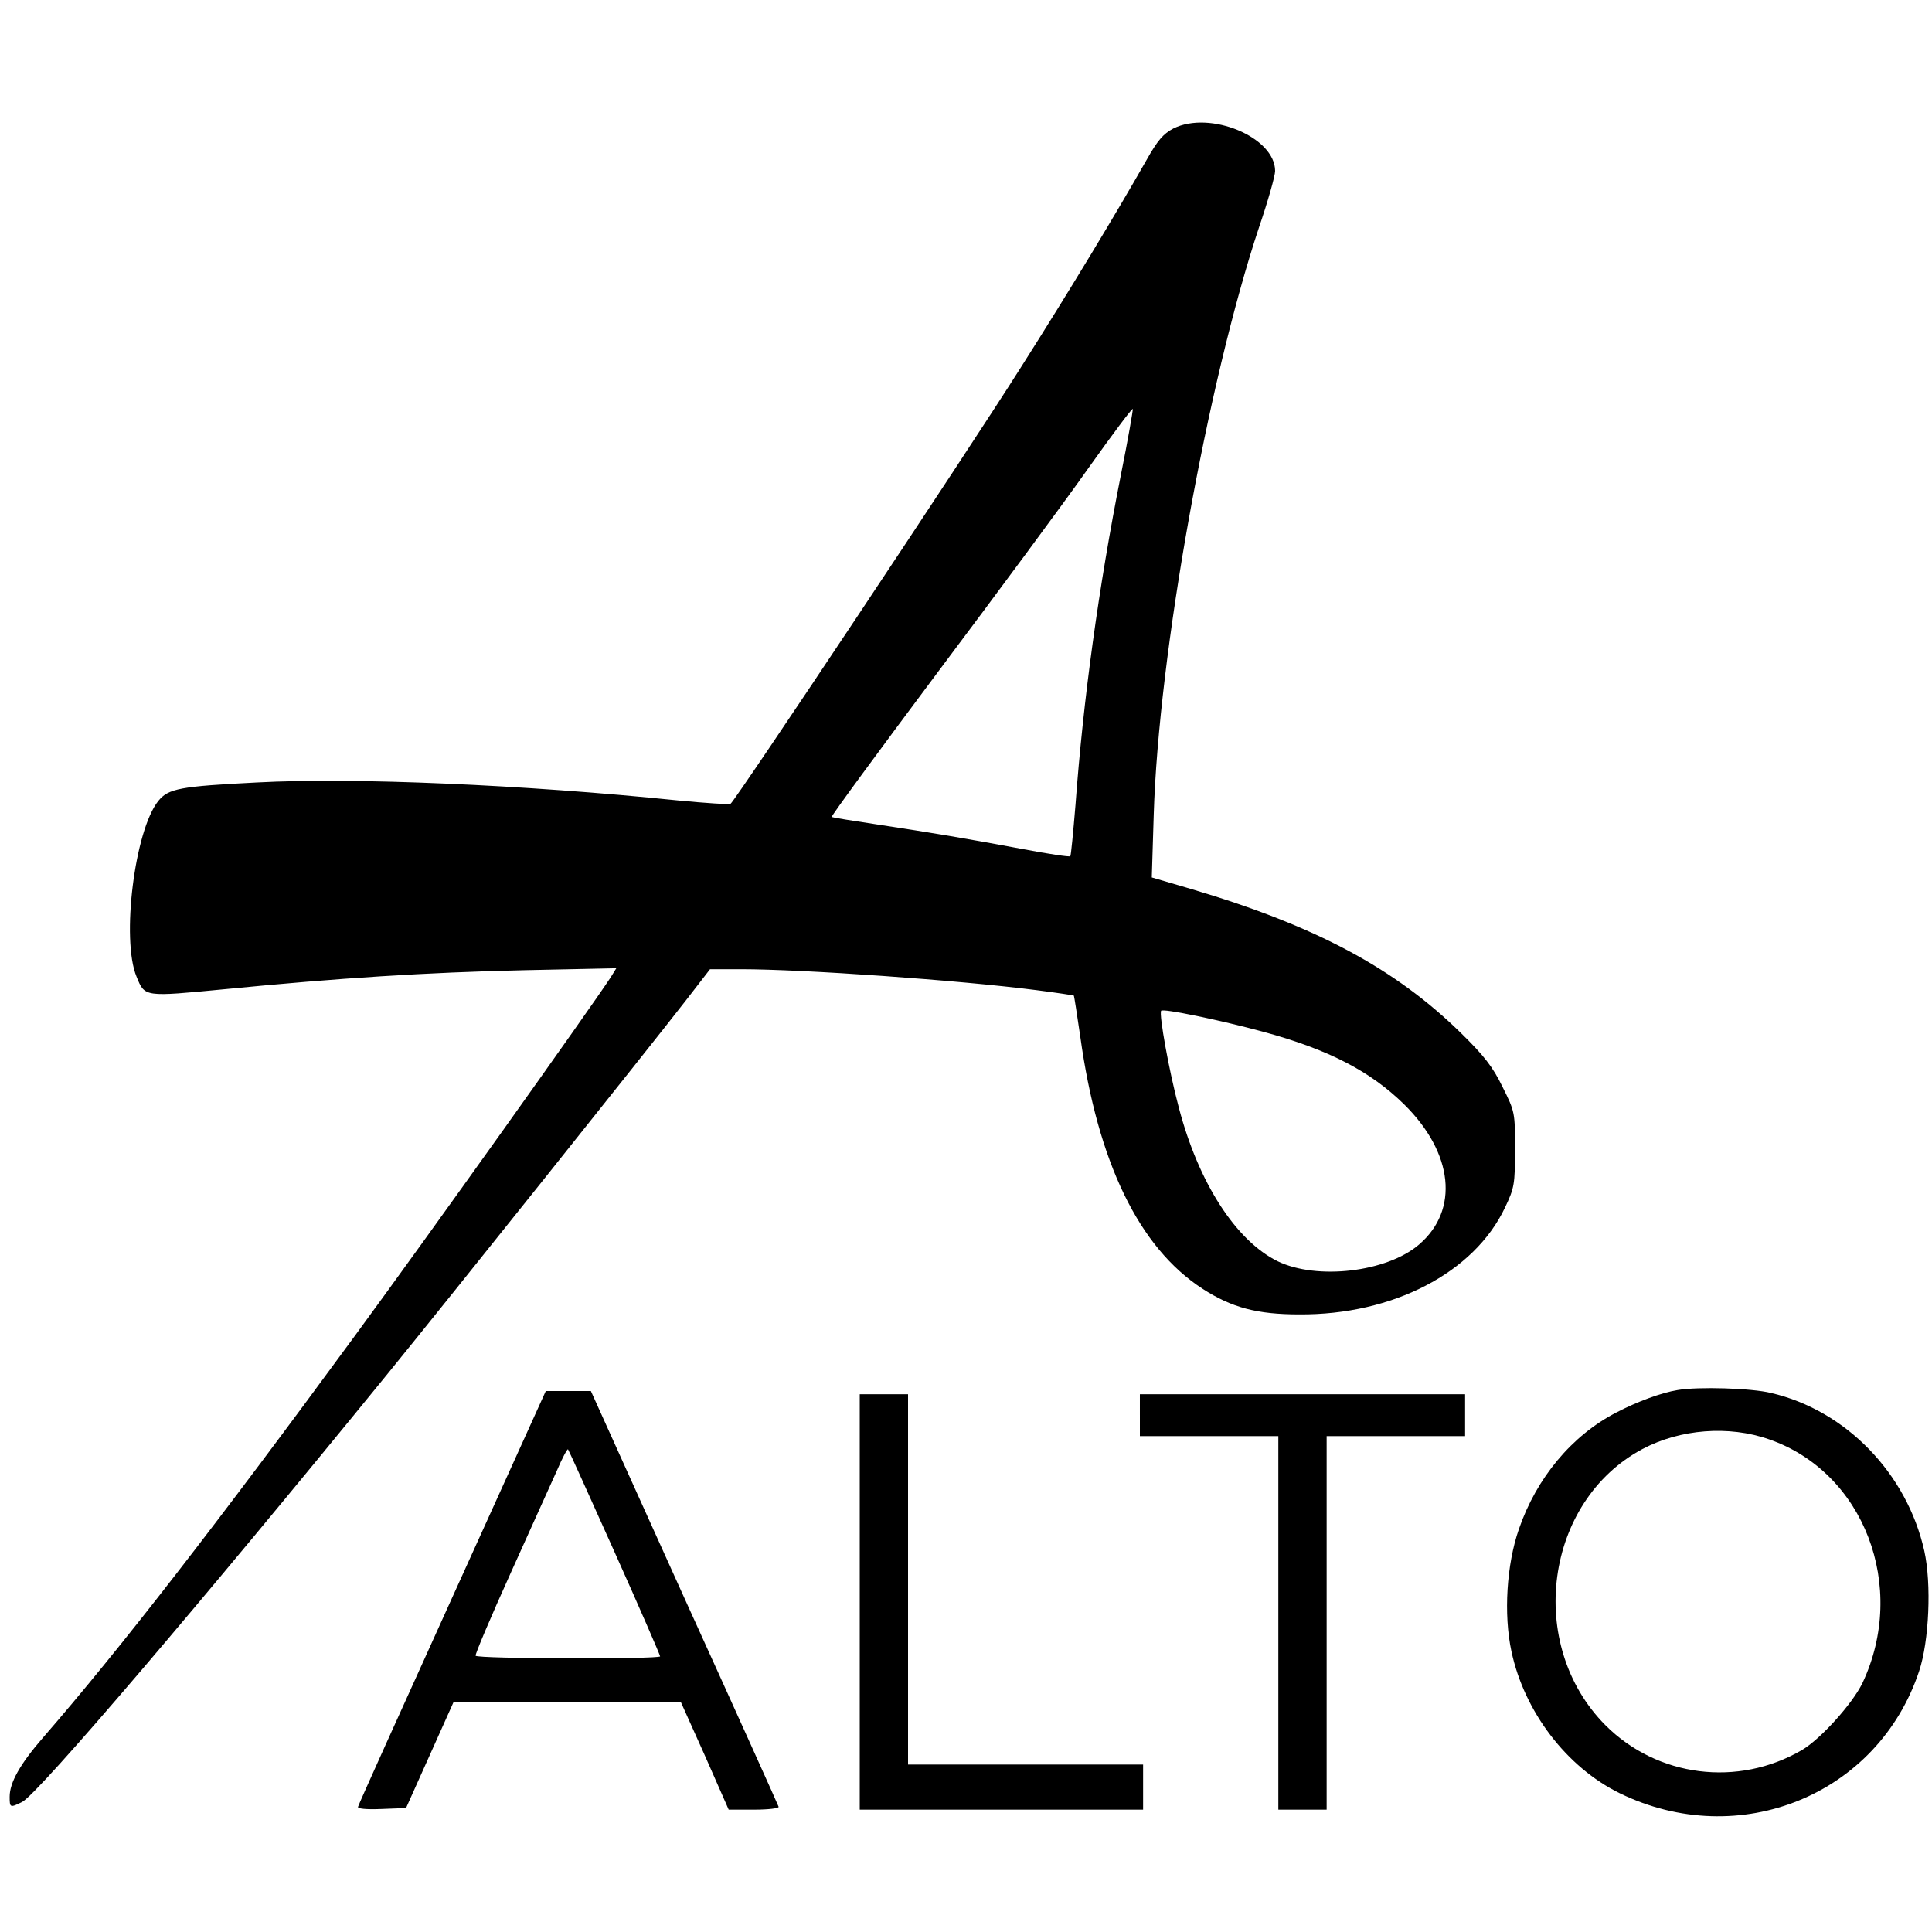
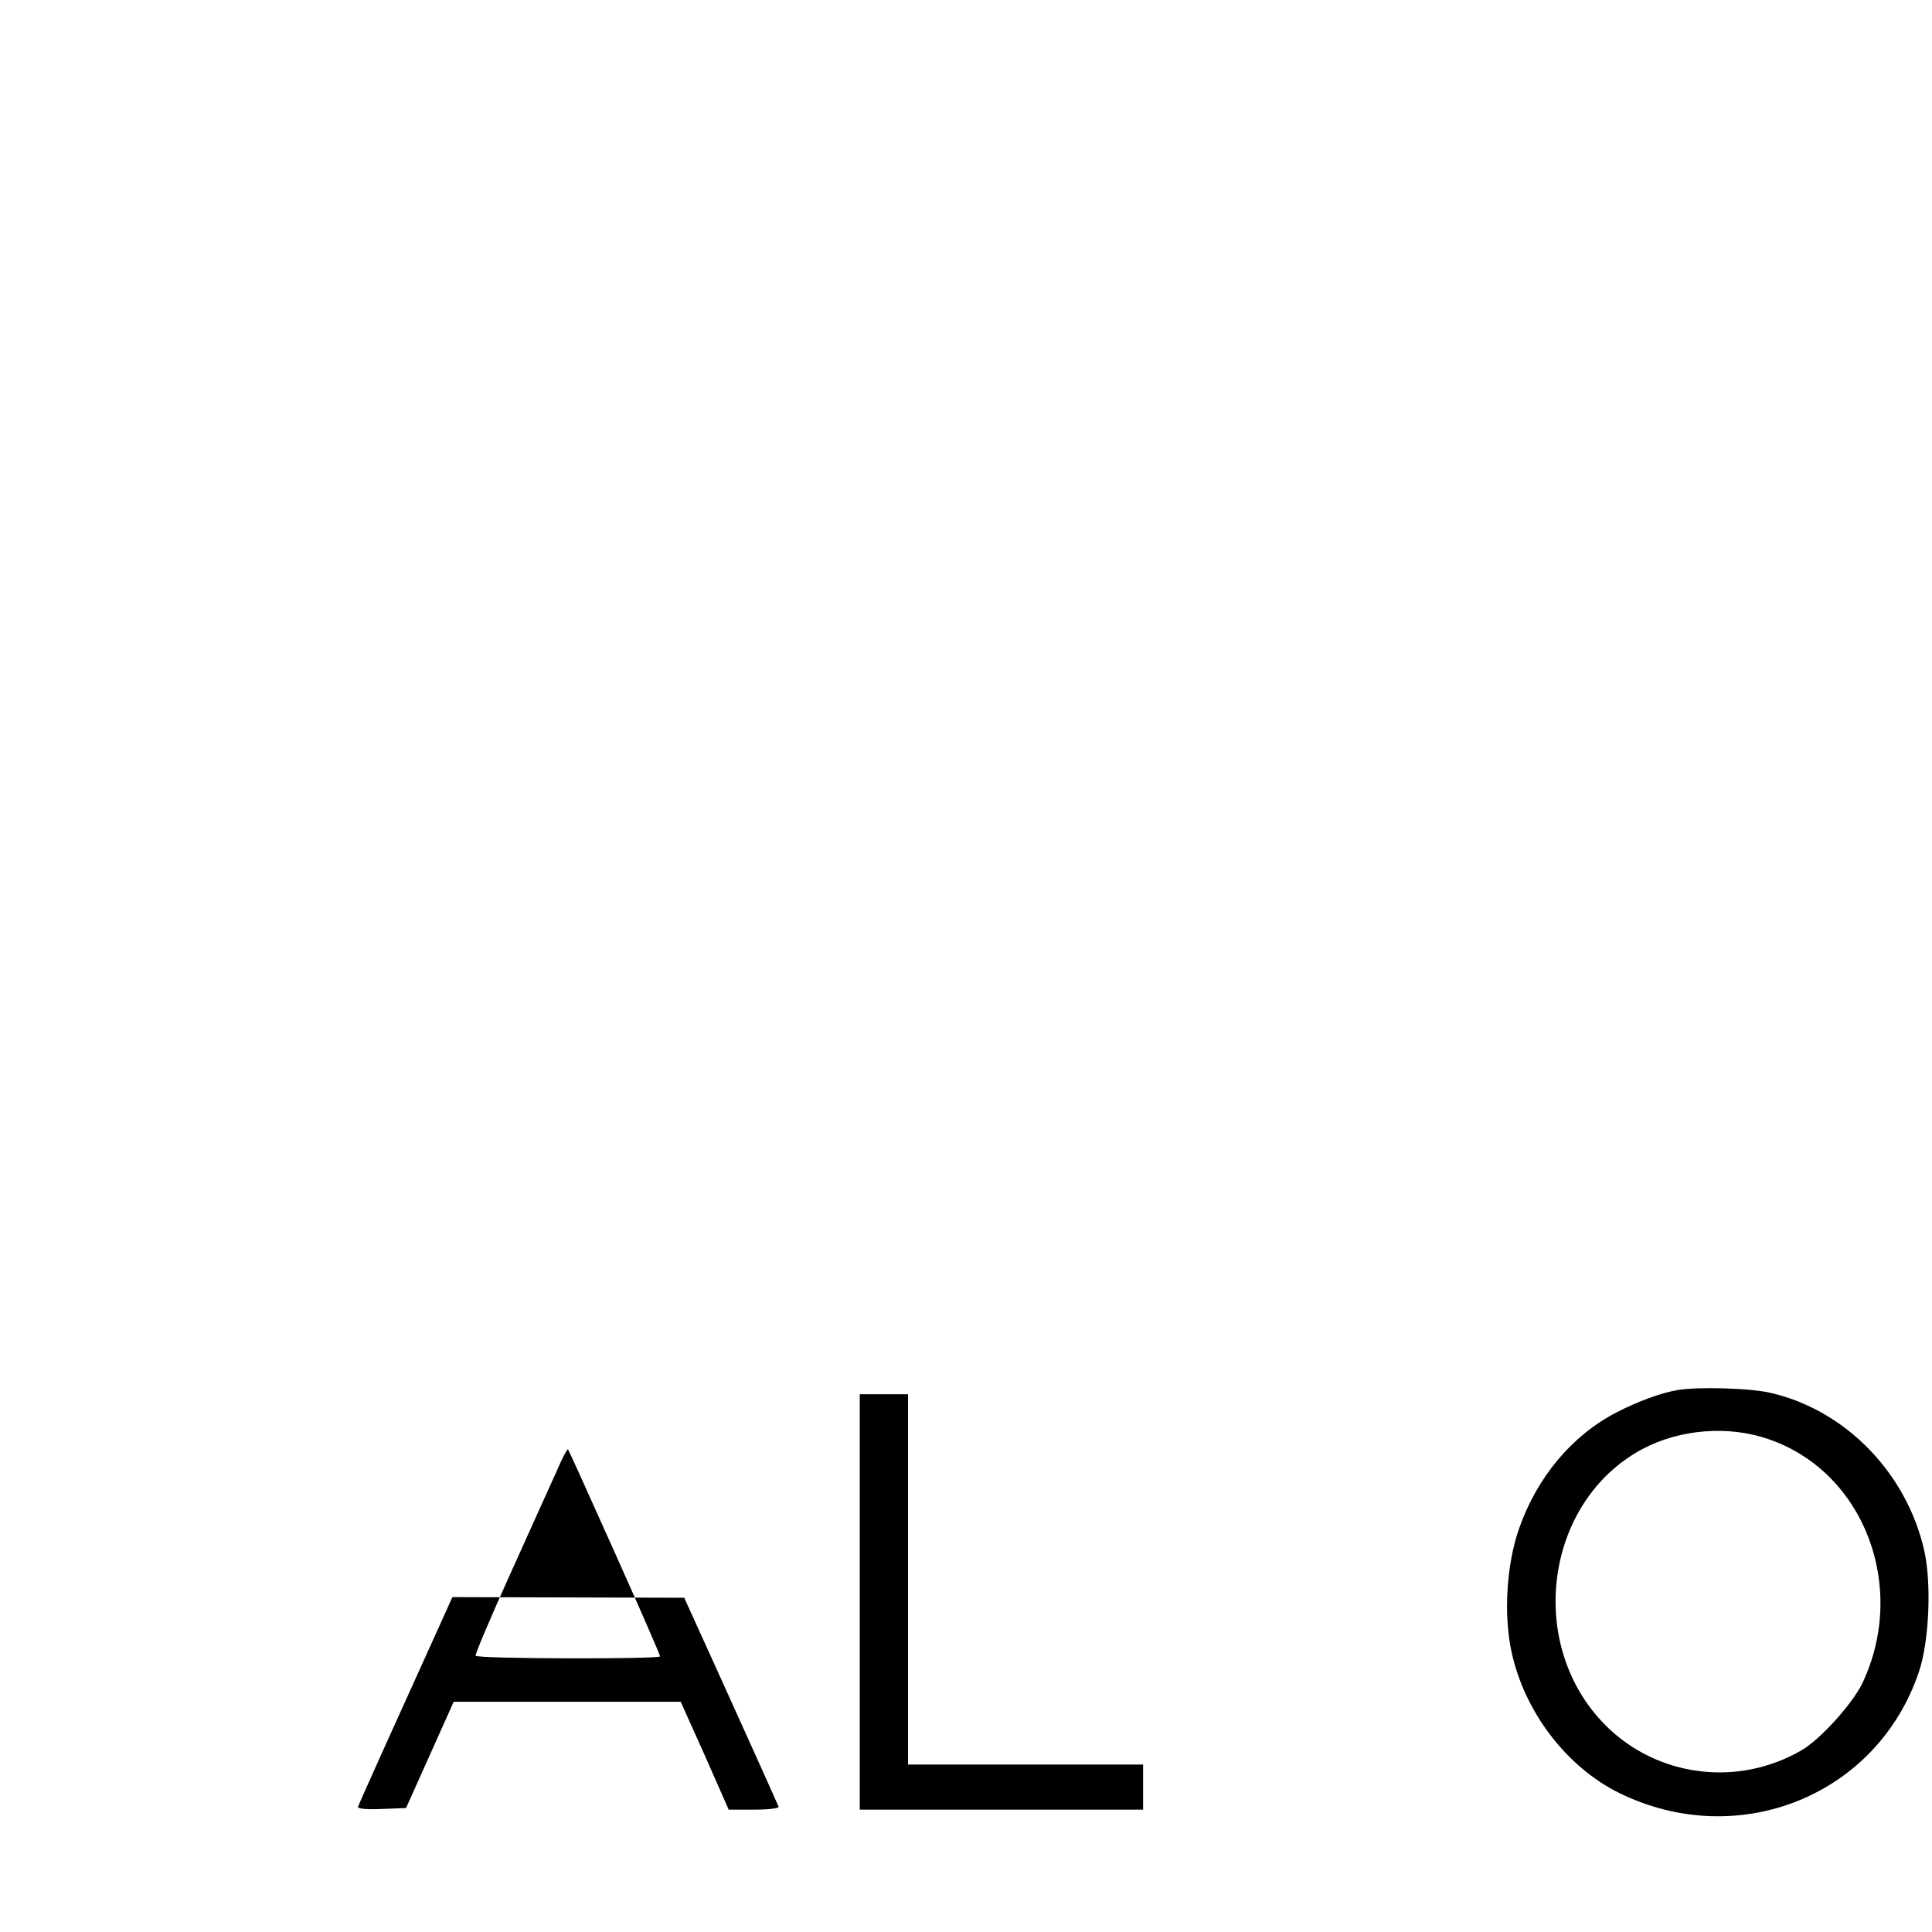
<svg xmlns="http://www.w3.org/2000/svg" version="1.0" width="600pt" height="600pt" viewBox="0 0 600 600" preserveAspectRatio="xMidYMid meet">
  <g transform="translate(0,600) scale(0.1,-0.1)" fill="#000000" stroke="none">
-     <path d="M3644 5601 c-32 -17 -49 -37 -84 -99 -92 -162 -239 -406 -389 -642 -169 -268 -887 -1346 -902 -1356 -5 -3 -78 2 -162 10 -479 49 -1009 72 -1309 56 -239 -12 -275 -19 -306 -57 -74 -91 -116 -431 -68 -546 26 -64 23 -63 274 -39 358 35 624 52 932 59 l284 6 -18 -29 c-65 -99 -558 -791 -795 -1114 -429 -585 -729 -972 -968 -1247 -71 -82 -103 -139 -103 -183 0 -34 1 -35 39 -16 51 27 548 609 1136 1331 197 242 806 1005 925 1158 l75 97 96 0 c193 0 677 -34 918 -65 63 -8 115 -16 116 -17 1 -2 10 -59 20 -128 54 -389 182 -654 379 -782 91 -59 170 -80 301 -80 290 -2 543 129 639 332 29 61 31 72 31 181 0 114 0 116 -39 194 -30 62 -58 97 -126 164 -206 203 -453 335 -837 449 l-126 37 6 195 c15 497 166 1340 327 1824 28 82 50 160 50 175 0 105 -202 189 -316 132z m-163 -1076 c-69 -348 -117 -698 -141 -1025 -7 -85 -14 -157 -16 -159 -2 -3 -68 7 -147 22 -176 33 -284 51 -456 77 -73 11 -136 21 -138 23 -2 3 146 204 329 449 183 244 394 529 468 634 74 104 136 187 138 184 1 -3 -15 -96 -37 -205z m445 -1730 c201 -55 330 -122 435 -225 153 -151 171 -328 46 -435 -100 -86 -317 -111 -439 -52 -130 64 -246 244 -307 477 -31 116 -62 290 -55 301 5 8 184 -29 320 -66z" />
    <path d="M5210 1683 c-50 -8 -126 -36 -191 -70 -137 -71 -247 -202 -302 -362 -38 -109 -48 -264 -23 -380 40 -187 171 -359 336 -440 371 -181 802 -6 930 379 31 93 39 271 16 374 -54 240 -243 436 -476 490 -60 15 -227 20 -290 9z m284 -153 c295 -102 431 -458 290 -757 -31 -64 -130 -174 -188 -208 -199 -116 -449 -84 -610 77 -249 250 -189 696 115 858 117 62 268 74 393 30z" />
-     <path d="M1405 1040 c-160 -353 -292 -645 -293 -651 -3 -6 25 -9 72 -7 l77 3 74 165 74 165 353 0 352 0 75 -167 74 -168 79 0 c44 0 78 4 76 9 -1 4 -133 297 -293 649 l-290 642 -70 0 -70 0 -290 -640z m504 139 c78 -174 141 -319 141 -323 0 -9 -568 -8 -573 2 -2 4 47 120 109 257 62 138 127 281 144 319 16 38 32 67 34 65 2 -2 67 -146 145 -320z" />
+     <path d="M1405 1040 c-160 -353 -292 -645 -293 -651 -3 -6 25 -9 72 -7 l77 3 74 165 74 165 353 0 352 0 75 -167 74 -168 79 0 c44 0 78 4 76 9 -1 4 -133 297 -293 649 z m504 139 c78 -174 141 -319 141 -323 0 -9 -568 -8 -573 2 -2 4 47 120 109 257 62 138 127 281 144 319 16 38 32 67 34 65 2 -2 67 -146 145 -320z" />
    <path d="M2670 1025 l0 -645 440 0 440 0 0 70 0 70 -365 0 -365 0 0 575 0 575 -75 0 -75 0 0 -645z" />
-     <path d="M3540 1605 l0 -65 215 0 215 0 0 -580 0 -580 75 0 75 0 0 580 0 580 215 0 215 0 0 65 0 65 -505 0 -505 0 0 -65z" />
  </g>
</svg>